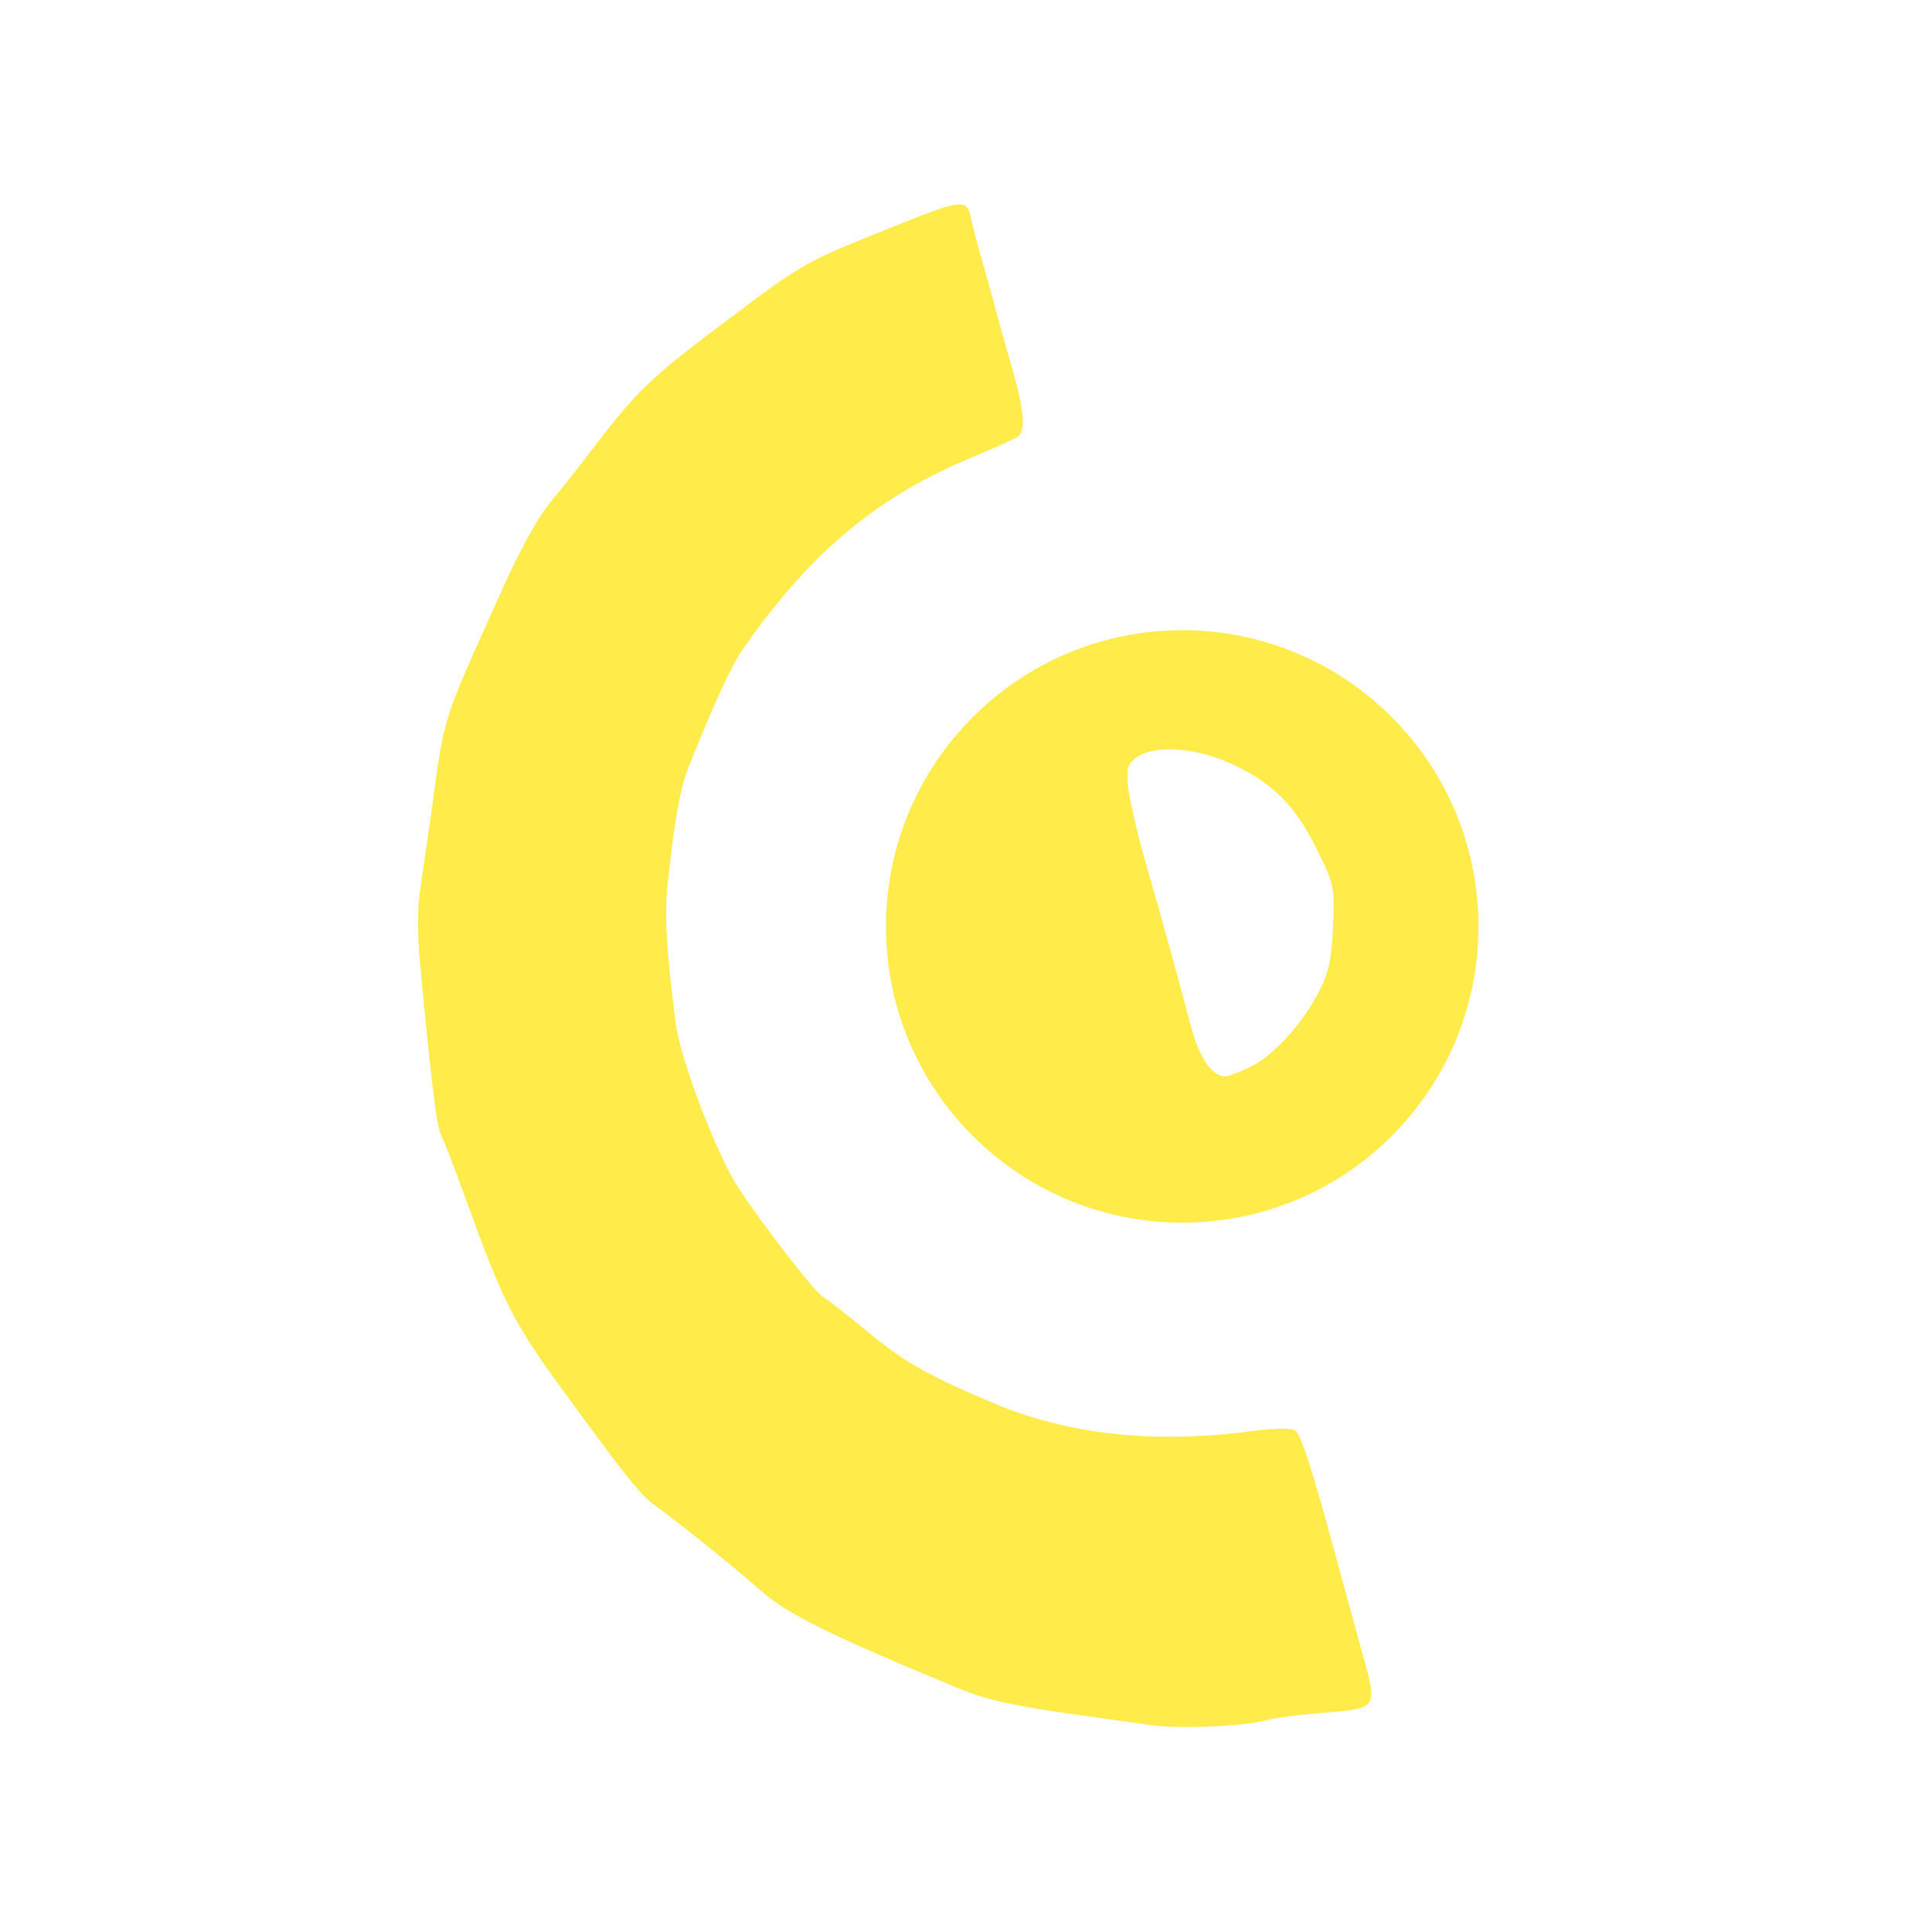
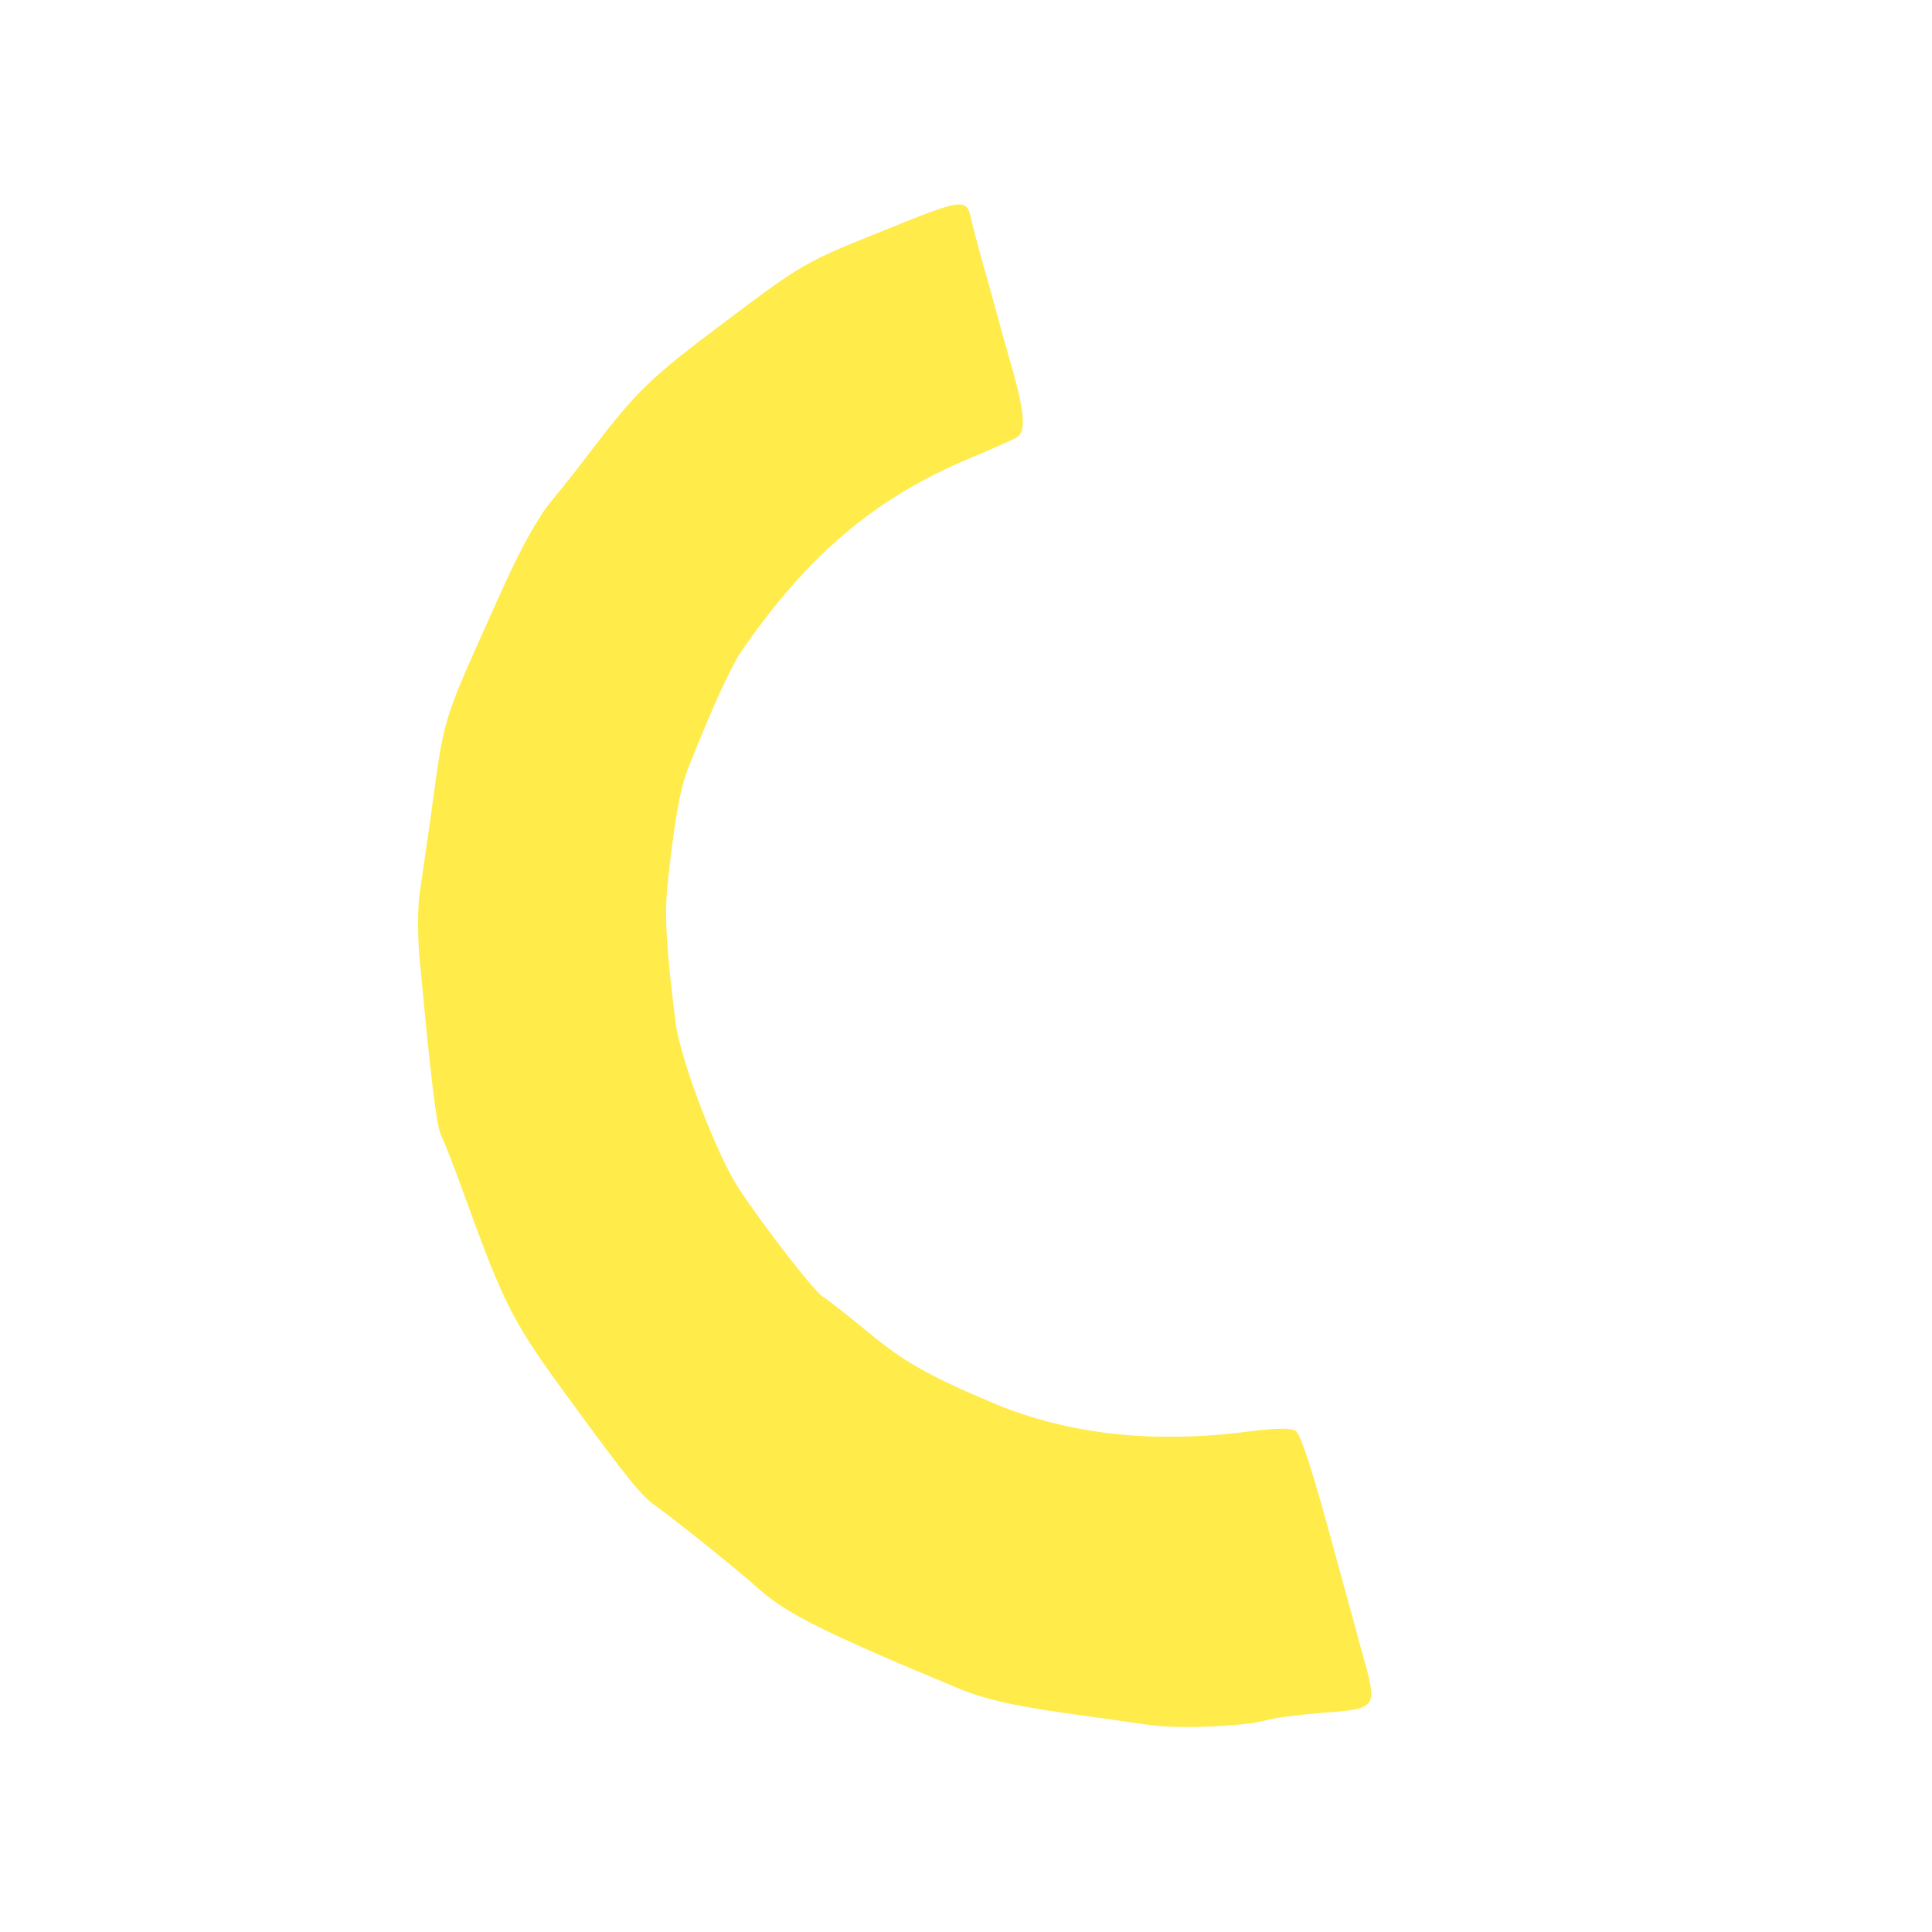
<svg xmlns="http://www.w3.org/2000/svg" version="1.0" width="420px" height="420px" viewBox="0 0 420 420" preserveAspectRatio="xMidYMid meet">
  <g fill="#ffeb4a">
    <path d="M 250 375 c -3 -0.4 -9.1 -1.3 -13.5 -1.9 -15.6 -2.1 -22.1 -3.5 -28.7 -6.3 -28.4 -11.8 -36.5 -15.9 -42.4 -21 -5.7 -5.1 -18.5 -15.3 -23.1 -18.6 -2.9 -2.1 -5.7 -5.5 -17.7 -21.9 -13.2 -17.9 -14.8 -21.1 -23.7 -45.6 -2.1 -5.9 -4.4 -11.7 -5 -12.9 -1 -1.8 -2.4 -13.5 -4.8 -39.8 -0.3 -4.1 -0.3 -9.7 0.1 -12.5 0.4 -2.7 1.4 -9.9 2.3 -16 3.3 -23.8 2.1 -20.1 15.2 -49.3 4.2 -9.4 8 -16.4 11.1 -20.2 2.6 -3.1 6.5 -8.1 8.7 -11 10.1 -13.2 12.8 -15.8 29.2 -28.1 16.7 -12.6 17.5 -13 34.2 -19.7 17.8 -7.2 18.3 -7.3 19.3 -2.2 0.3 1.4 2 7.7 3.8 14 1.7 6.3 4.1 14.9 5.3 19 2.5 9.1 2.7 13 0.7 14.1 -0.8 0.5 -5.6 2.6 -10.6 4.7 -20.1 8.5 -34.6 20.7 -48.9 41.3 -2.3 3.2 -6.3 11.8 -11.7 25.4 -2 4.9 -3.2 11.9 -4.7 26 -0.7 6.6 -0.2 14.3 1.8 30 1 7.8 8.9 28.5 13.6 35.7 5.5 8.4 16.7 22.8 18.4 23.7 1 0.6 5.3 4 9.7 7.6 7.8 6.5 13.1 9.5 27.5 15.6 16 6.7 34.6 8.8 55.3 6.1 6.3 -0.8 9.4 -0.8 10.3 -0.1 1.2 1.1 3.5 8.1 8.6 26.9 1.4 5.2 4 14.5 5.6 20.5 3.7 13.2 3.9 12.9 -8.9 13.9 -5 0.4 -10.3 1.1 -11.9 1.6 -4.6 1.3 -19.1 1.9 -25.1 1 z " />
-     <path d="M321.4 201.4 C 321.4 237 292.6 265.8 257 265.8 221.5 265.8 192.6 237 192.6 201.4 192.6 165.9 221.5 137 257 137 292.6 137 321.4 165.9 321.4 201.4 Z M247.3 265.5  m 24.2 -33.4 c 5 -2.3 11.5 -9.3 15.1 -16.3 2.3 -4.3 2.8 -6.9 3.2 -14.3 0.3 -8.8 0.3 -9.2 -3.6 -17 -4.6 -9.4 -9.7 -14.5 -18.8 -18.6 -7.5 -3.4 -16.4 -4 -20.3 -1.3 -1.9 1.4 -2.2 2.3 -1.9 6.3 0.3 2.5 1.9 9.8 3.7 16.1 3.7 12.8 7.3 25.9 10.1 36.5 1.8 6.6 4.5 10.5 7.4 10.5 0.6 0 2.9 -0.9 5.1 -1.9 z " />
  </g>
</svg>